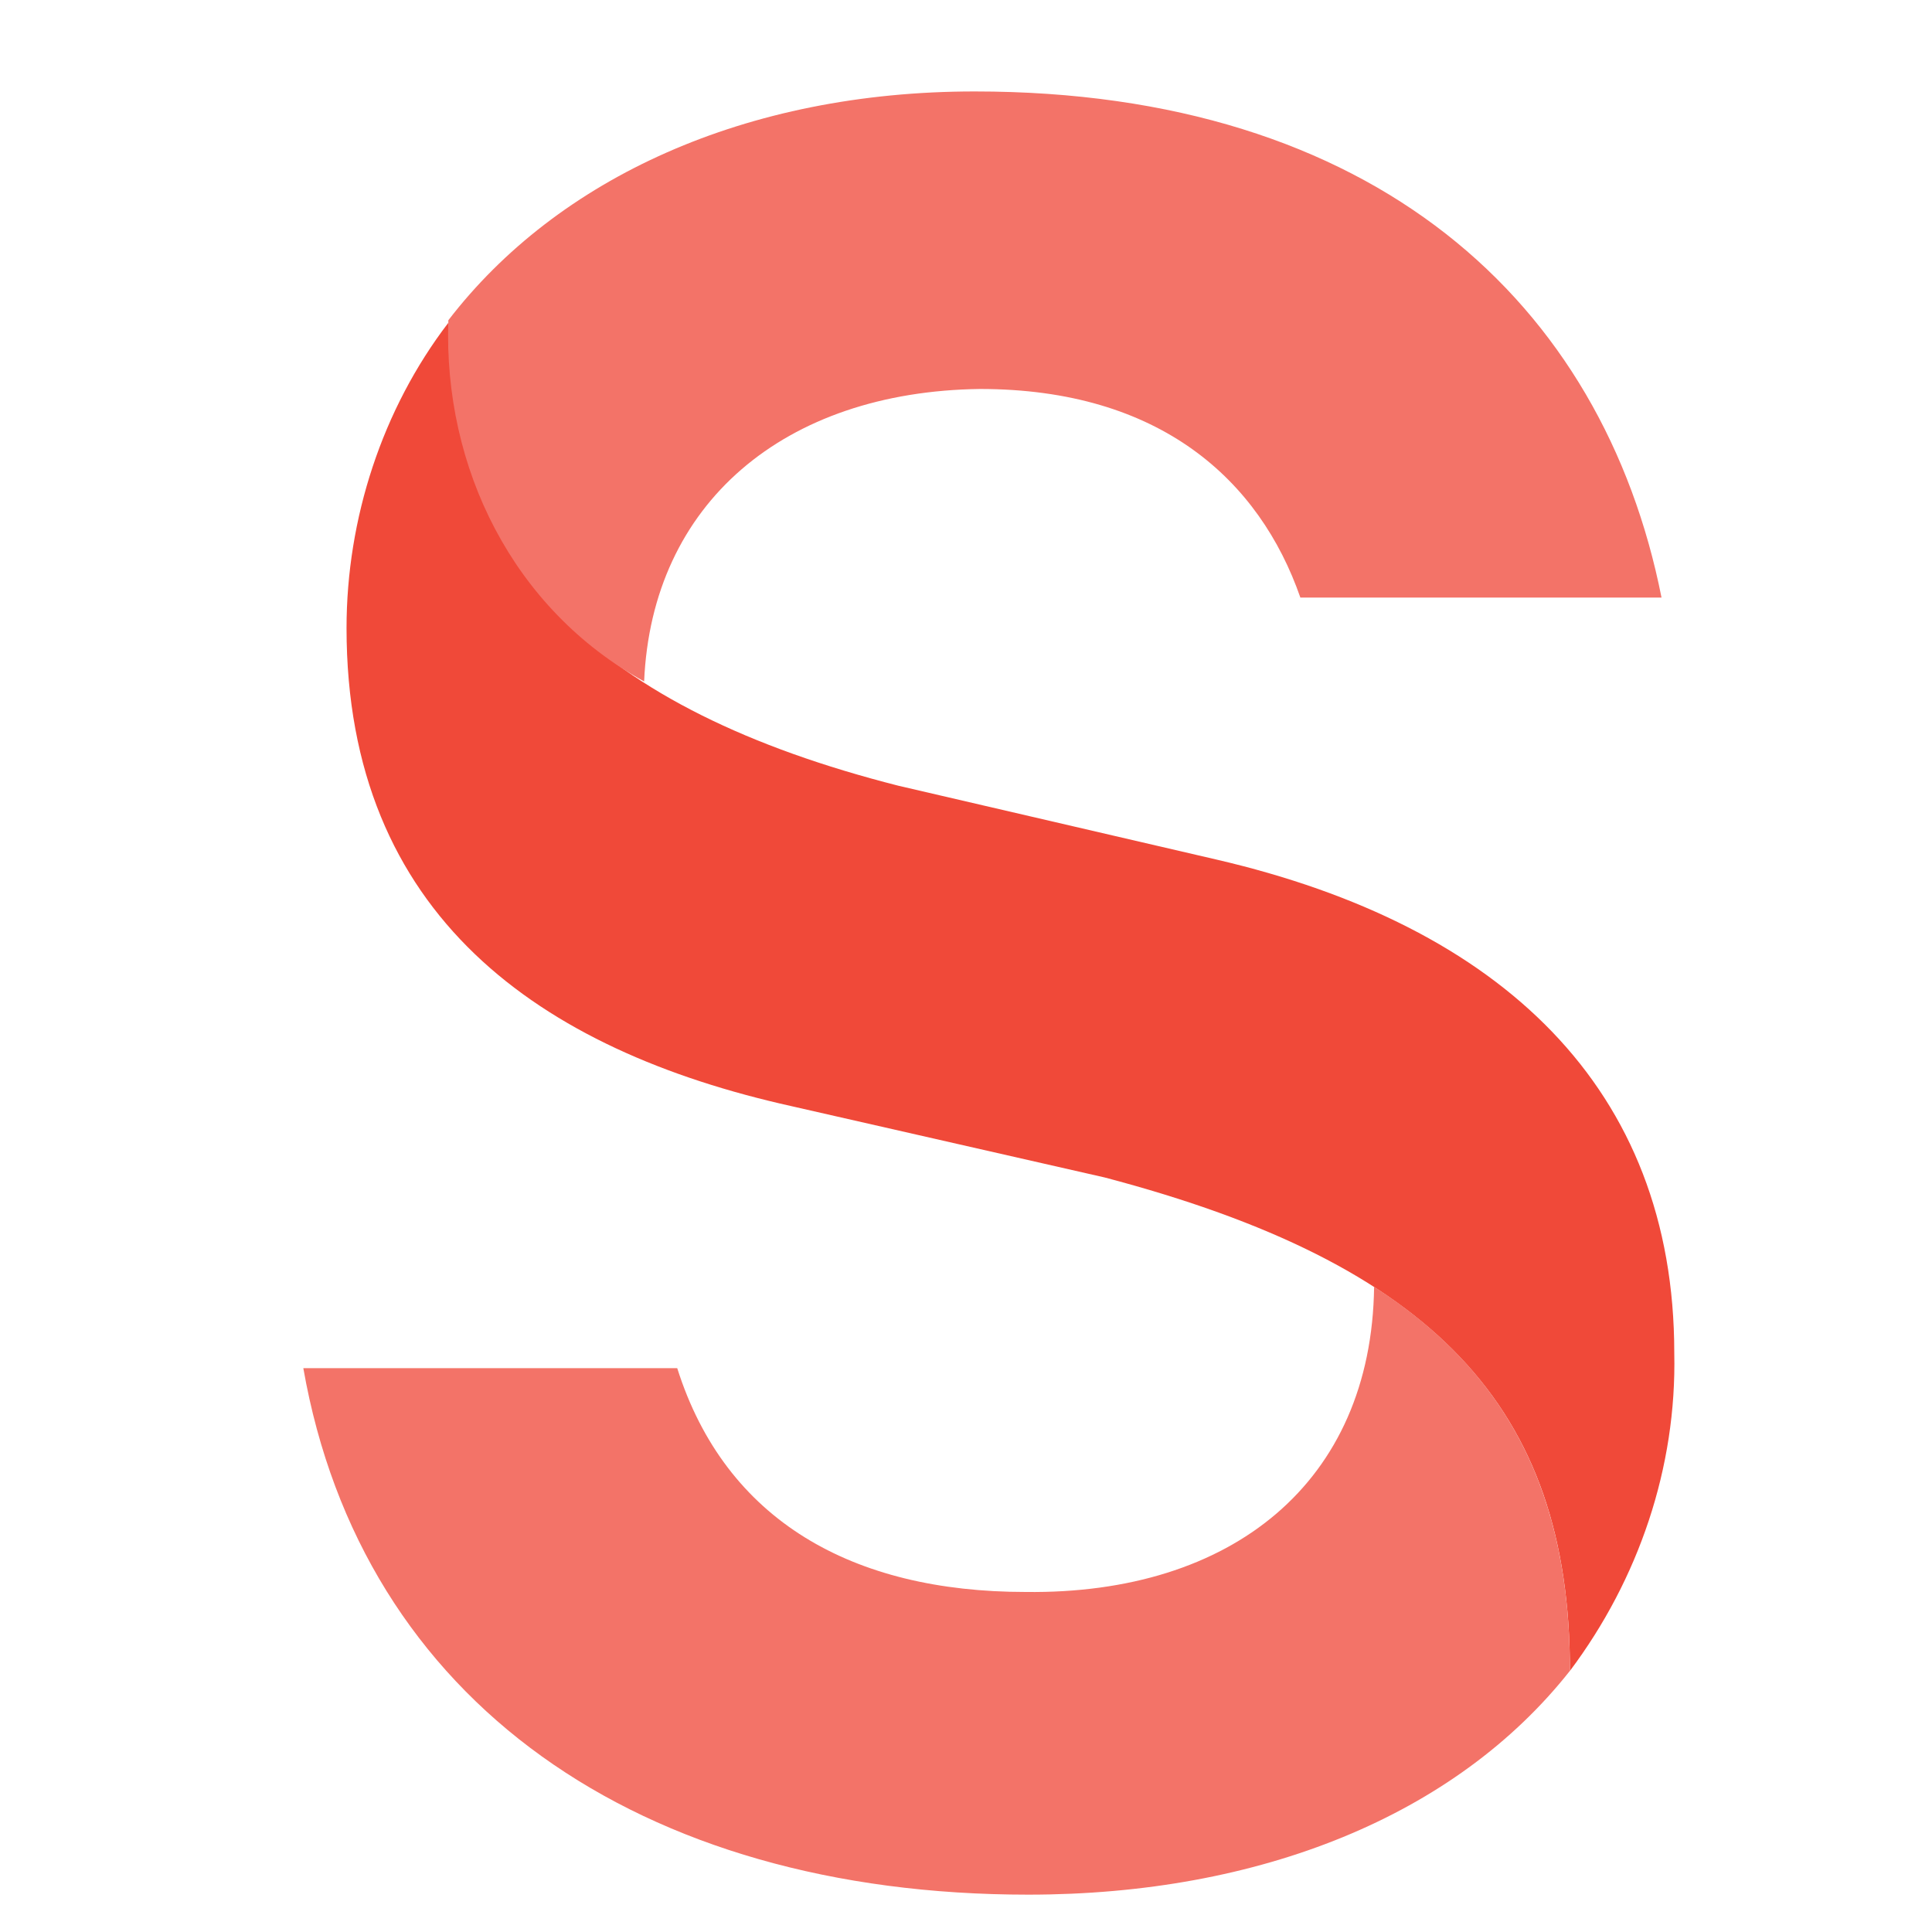
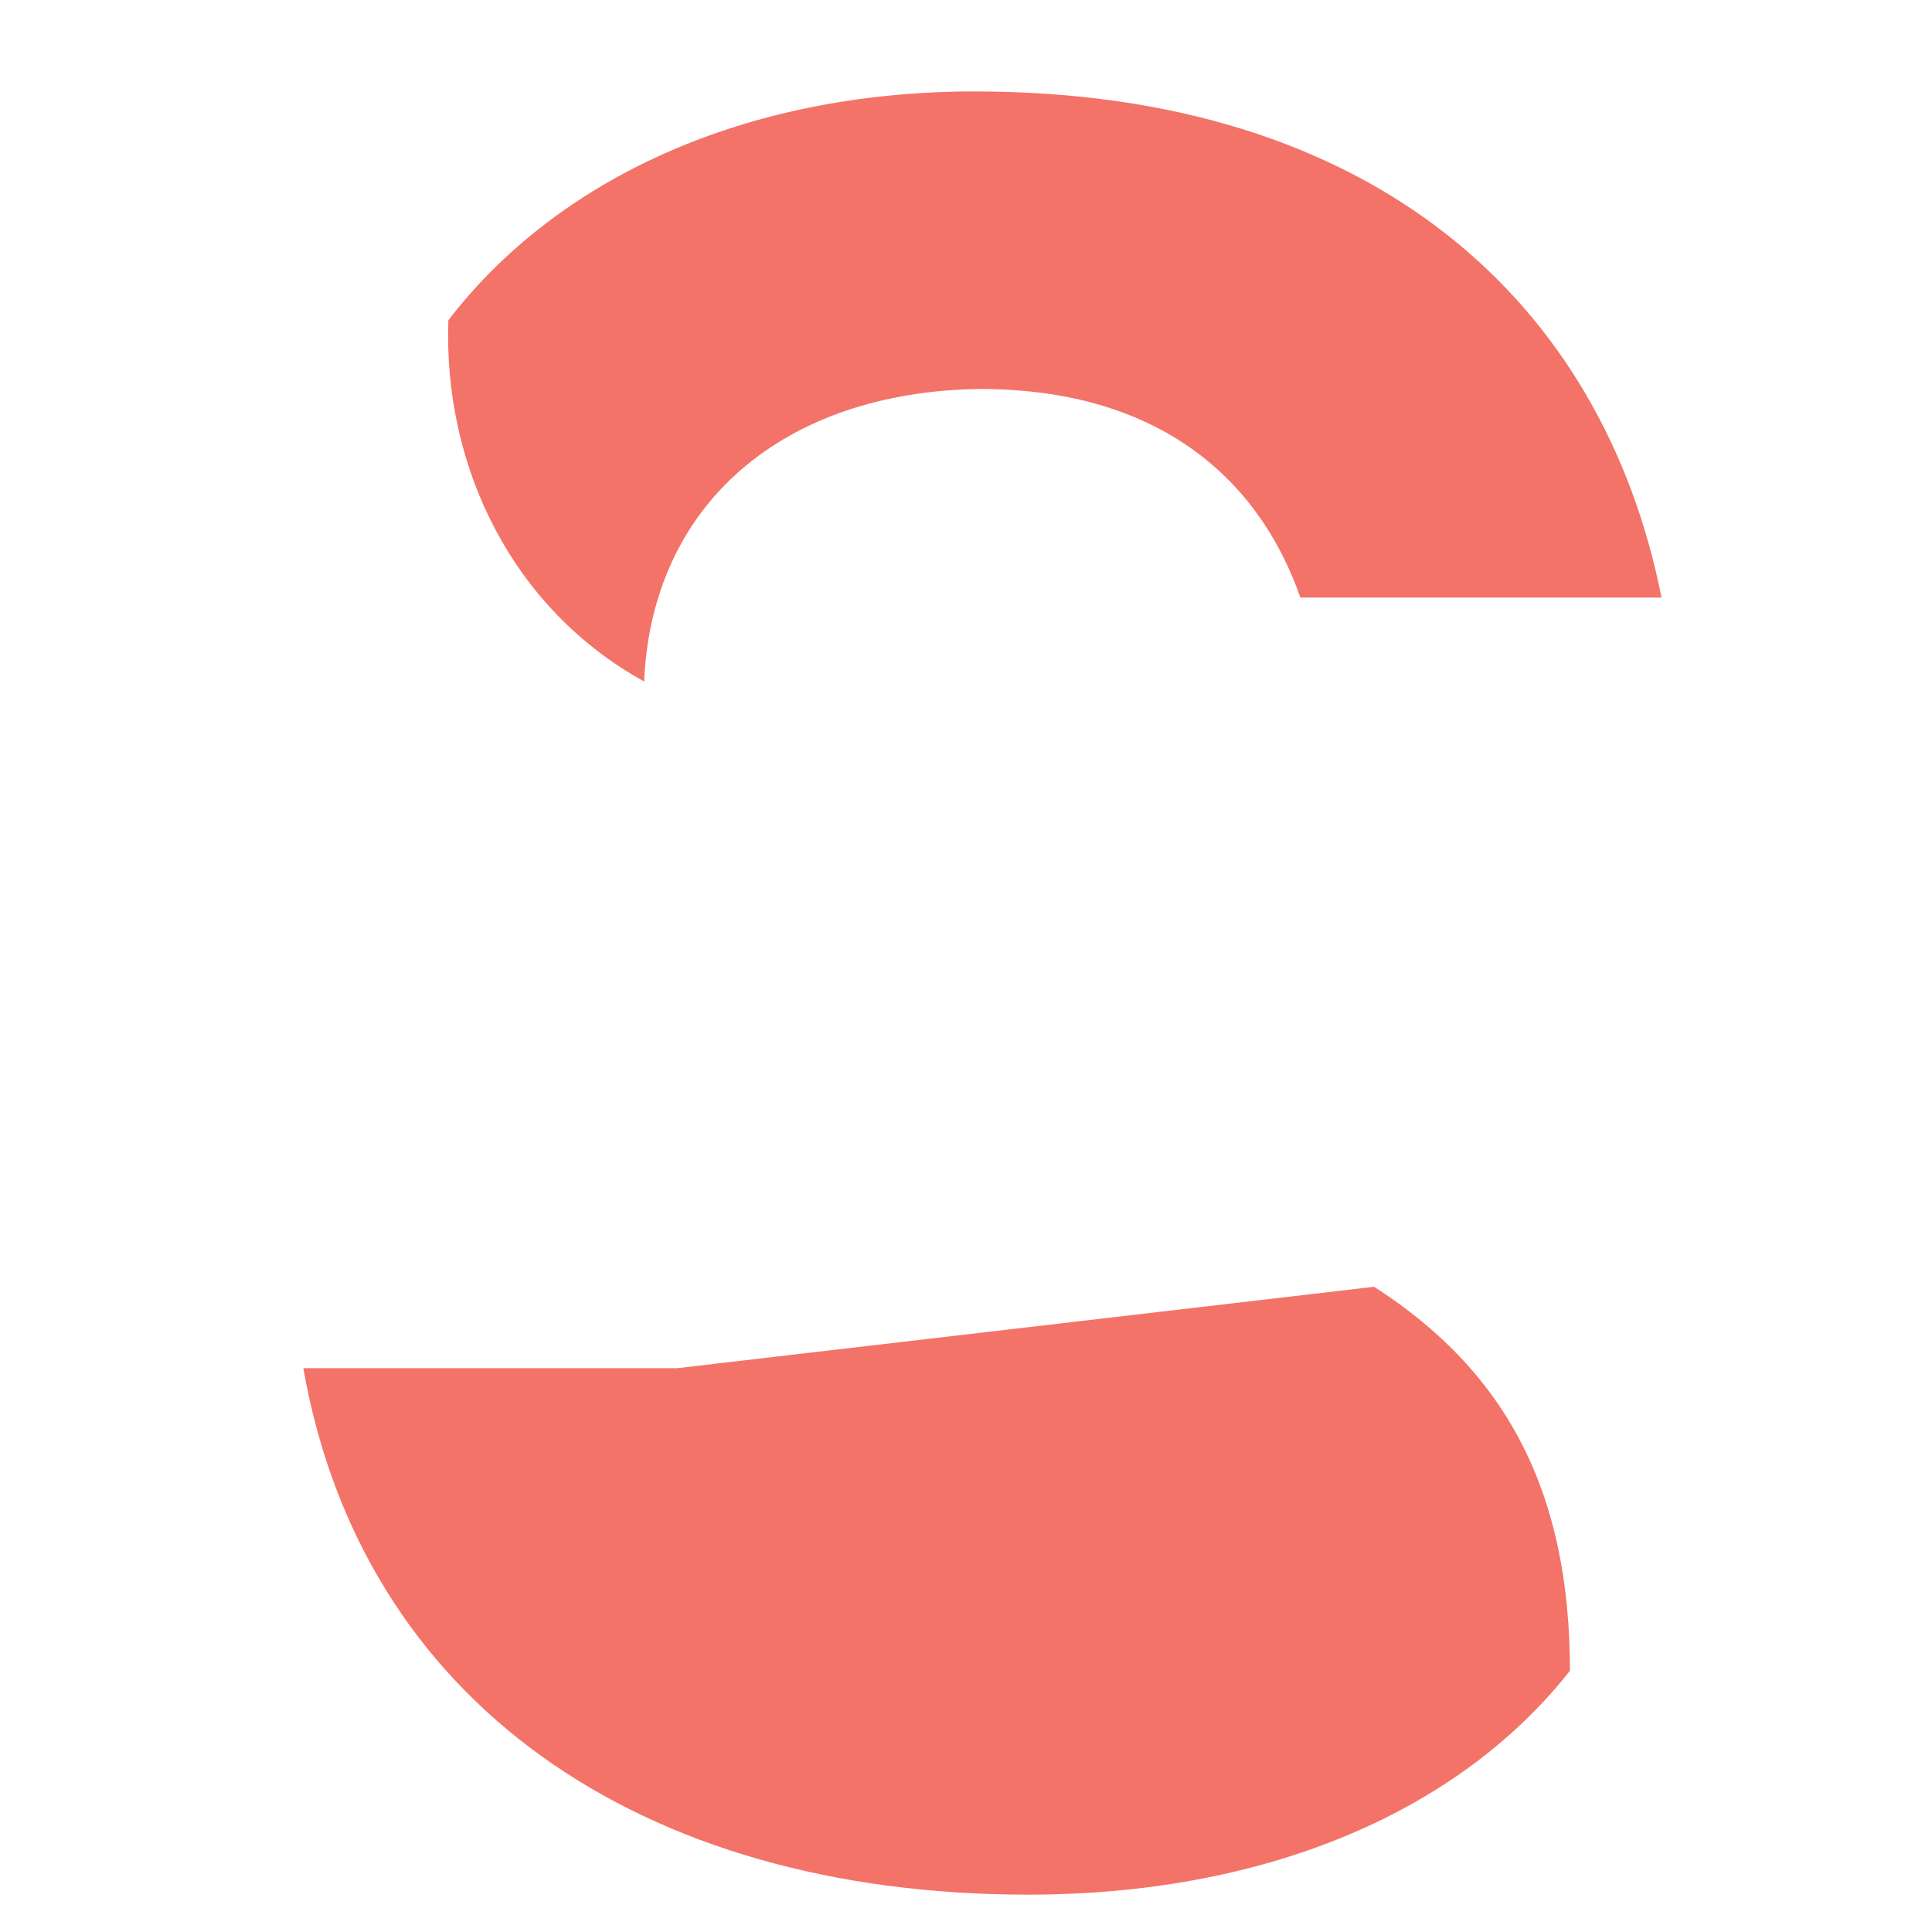
<svg xmlns="http://www.w3.org/2000/svg" width="30" height="30" fill="none">
-   <path fill="#F04939" d="M6.961 5.014c0 3.751 2.33 6.002 6.99 7.187l4.937 1.146c4.424 1.026 7.11 3.554 7.11 7.661.039 1.777-.553 3.515-1.62 4.937 0-4.108-2.133-6.32-7.227-7.662l-4.858-1.106c-3.91-.869-6.912-2.962-6.912-7.424 0-1.698.553-3.397 1.58-4.74Z" />
-   <path fill="#F37368" d="M21.337 19.981c2.093 1.343 3.041 3.238 3.041 5.963-1.777 2.252-4.818 3.476-8.412 3.476-6.043 0-10.348-3.002-11.256-8.175h5.806c.75 2.37 2.725 3.475 5.41 3.475 3.2.04 5.372-1.698 5.411-4.739ZM6.961 4.974C8.66 2.763 11.582 1.42 15.136 1.42c6.201 0 9.756 3.278 10.664 7.859h-5.608C19.56 7.462 18.02 6.04 15.216 6.04c-3.042.04-5.095 1.778-5.214 4.542-2.035-1.122-3.12-3.317-3.04-5.608Z" />
+   <path fill="#F37368" d="M21.337 19.981c2.093 1.343 3.041 3.238 3.041 5.963-1.777 2.252-4.818 3.476-8.412 3.476-6.043 0-10.348-3.002-11.256-8.175h5.806ZM6.961 4.974C8.66 2.763 11.582 1.42 15.136 1.42c6.201 0 9.756 3.278 10.664 7.859h-5.608C19.56 7.462 18.02 6.04 15.216 6.04c-3.042.04-5.095 1.778-5.214 4.542-2.035-1.122-3.12-3.317-3.04-5.608Z" />
</svg>